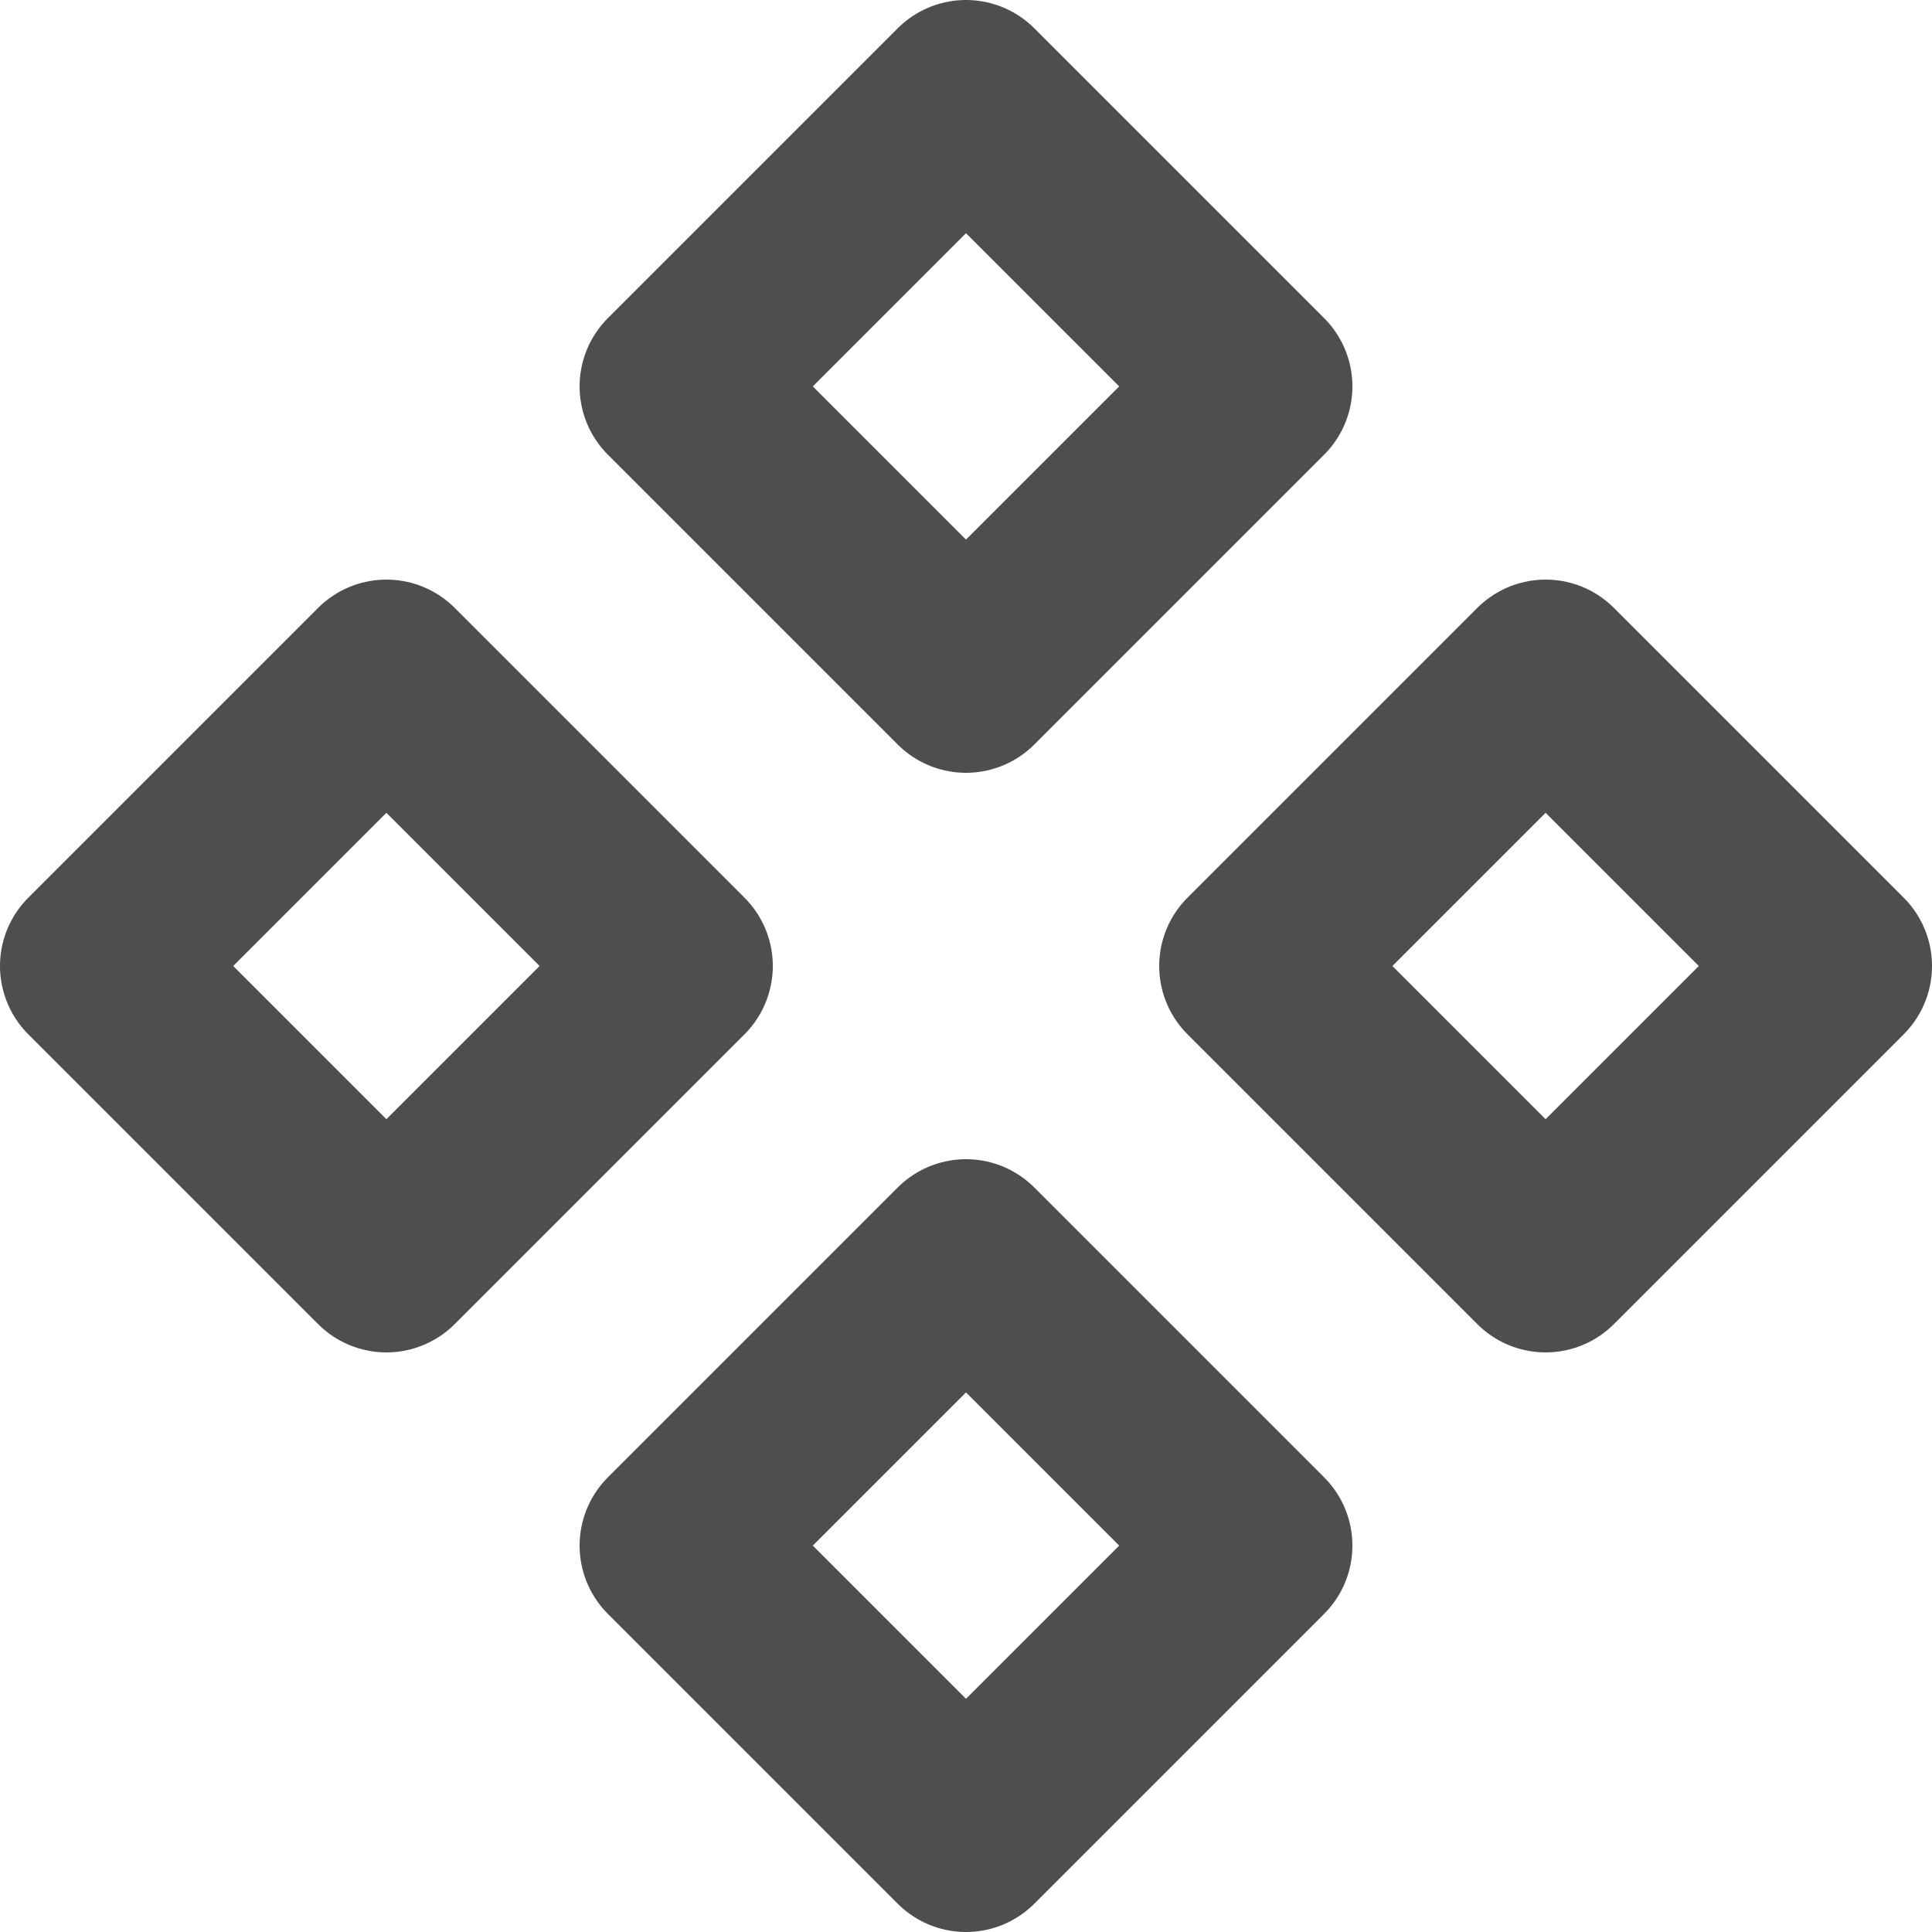
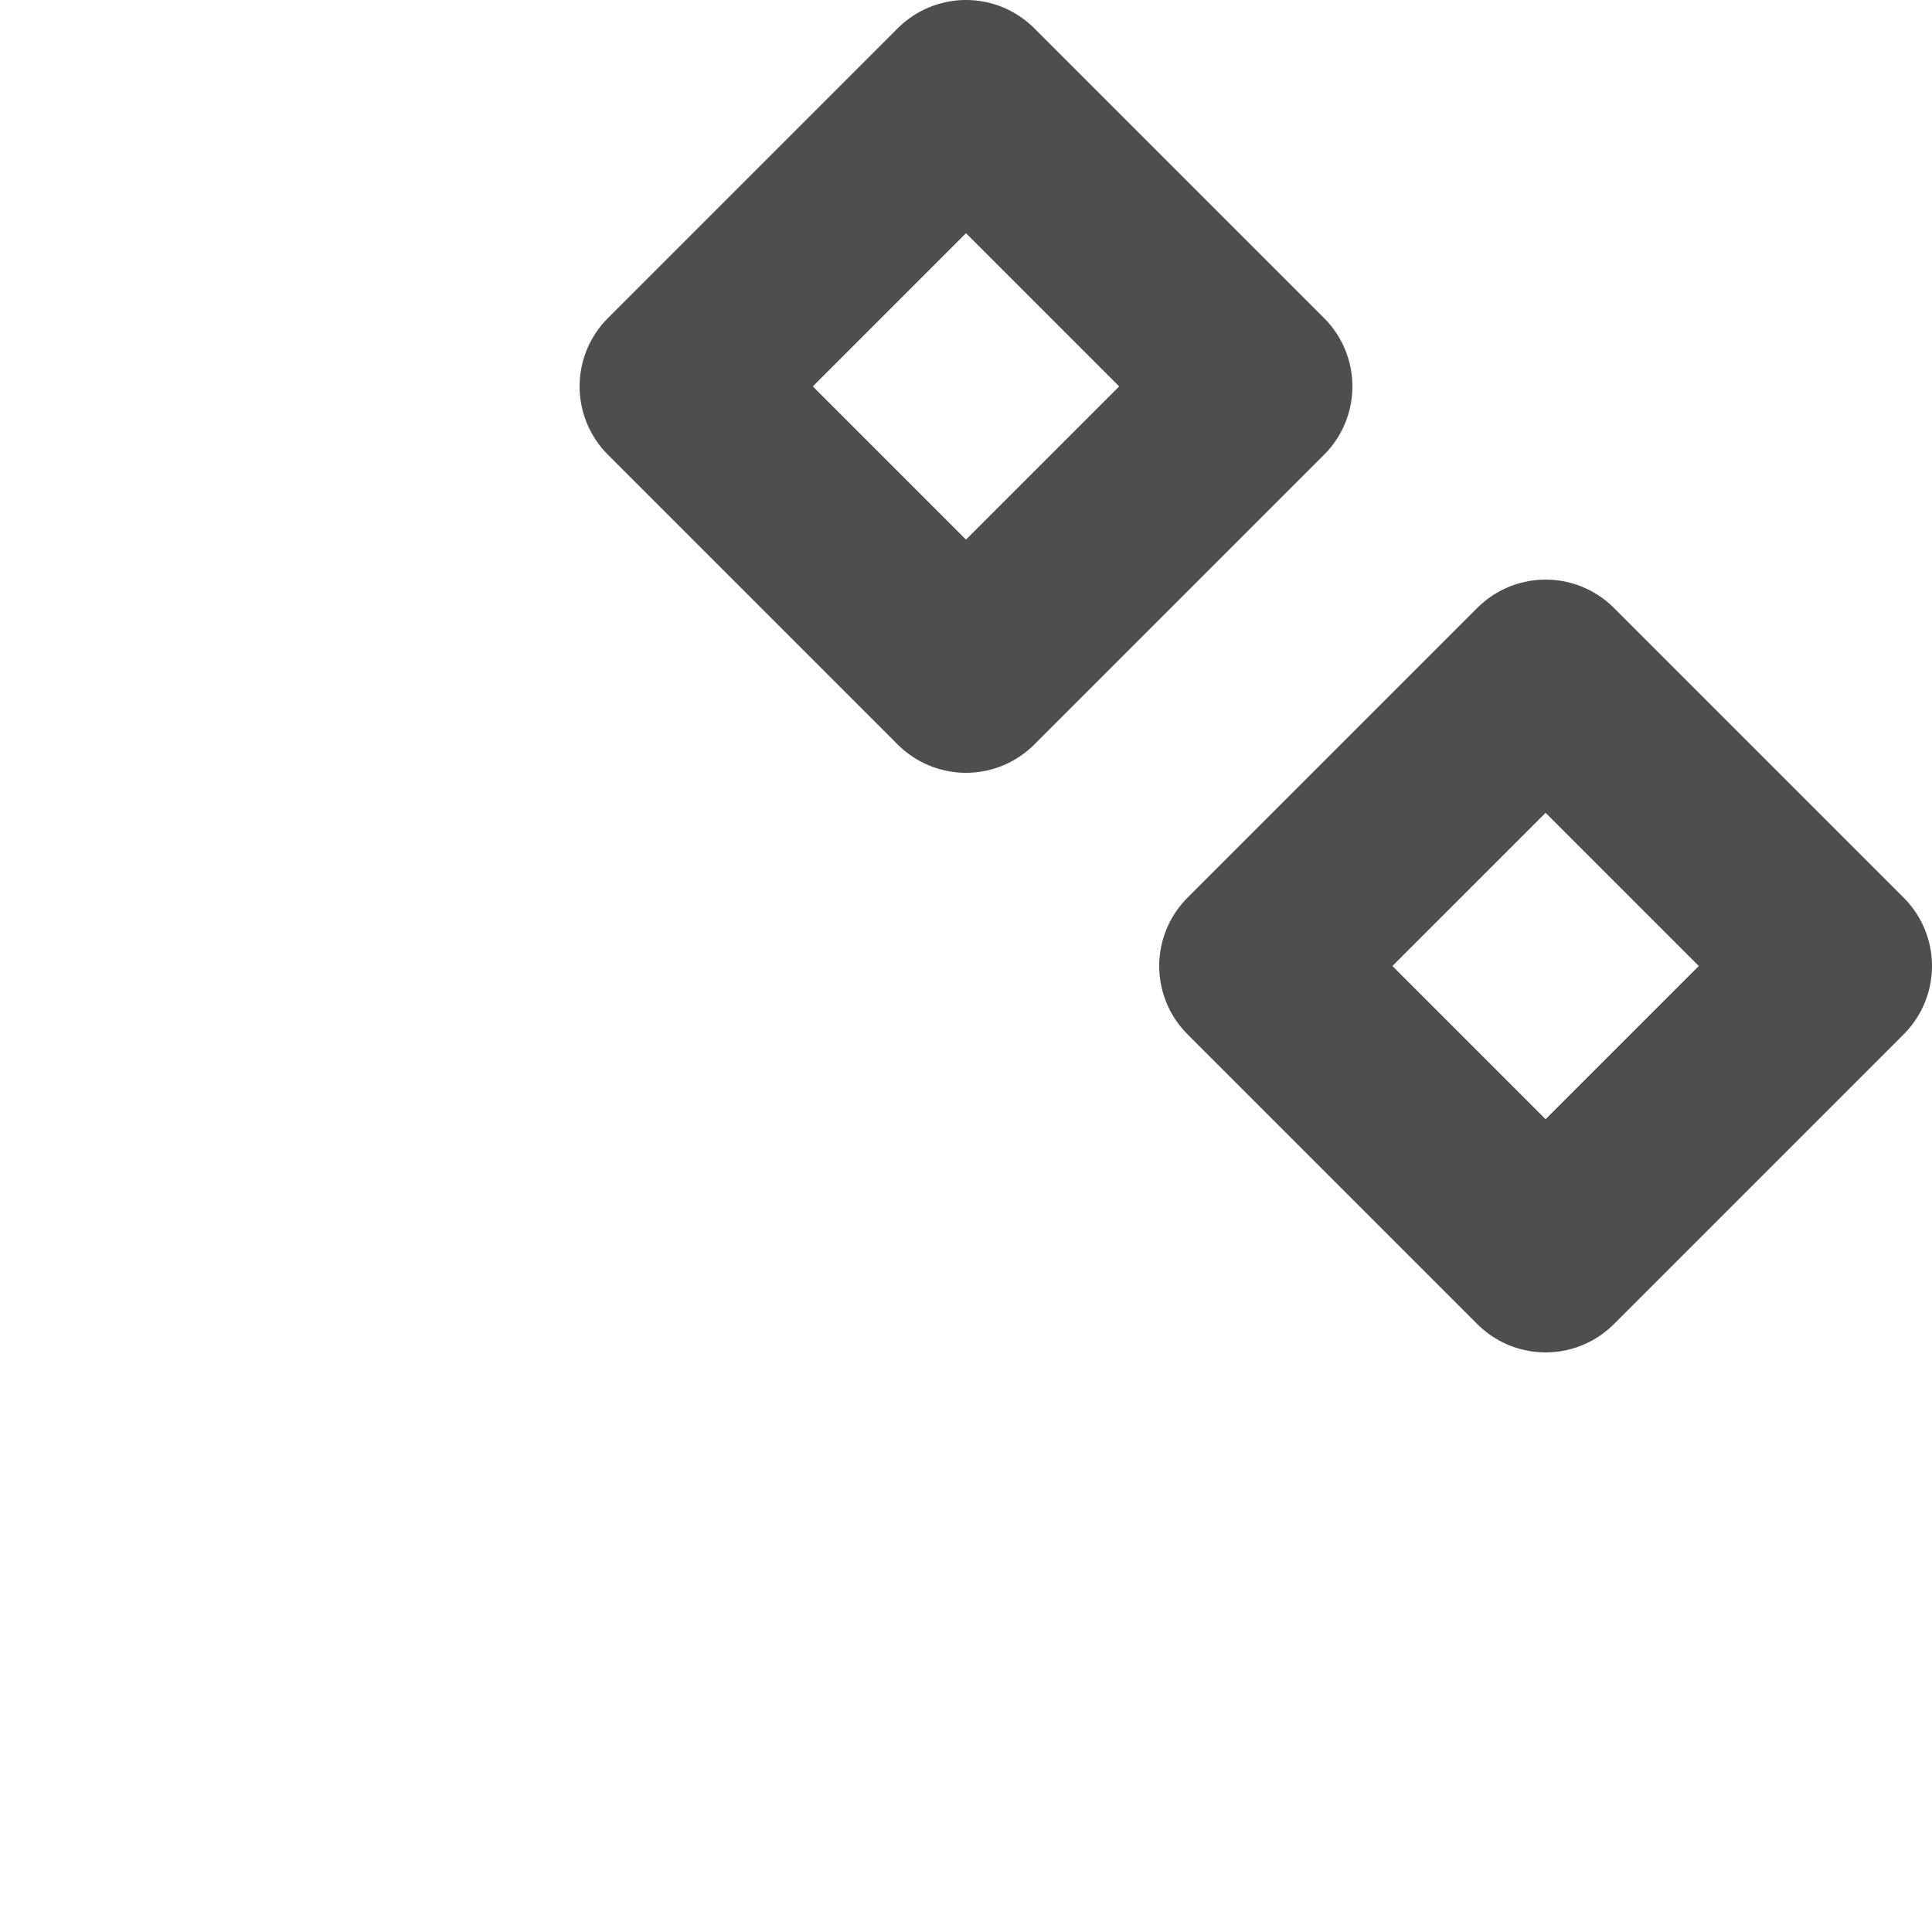
<svg xmlns="http://www.w3.org/2000/svg" width="20" height="20" viewBox="0 0 20 20" fill="none">
-   <path d="M1 10L4 13L7 10L4 7L1 10Z" stroke="#4E4E4E" stroke-width="2" stroke-linecap="round" stroke-linejoin="round" />
  <path d="M13 10L16 13L19 10L16 7L13 10Z" stroke="#4E4E4E" stroke-width="2" stroke-linecap="round" stroke-linejoin="round" />
  <path d="M7 4L10 7L13 4L10 1L7 4Z" stroke="#4E4E4E" stroke-width="2" stroke-linecap="round" stroke-linejoin="round" />
-   <path d="M7 16L10 19L13 16L10 13L7 16Z" stroke="#4E4E4E" stroke-width="2" stroke-linecap="round" stroke-linejoin="round" />
</svg>